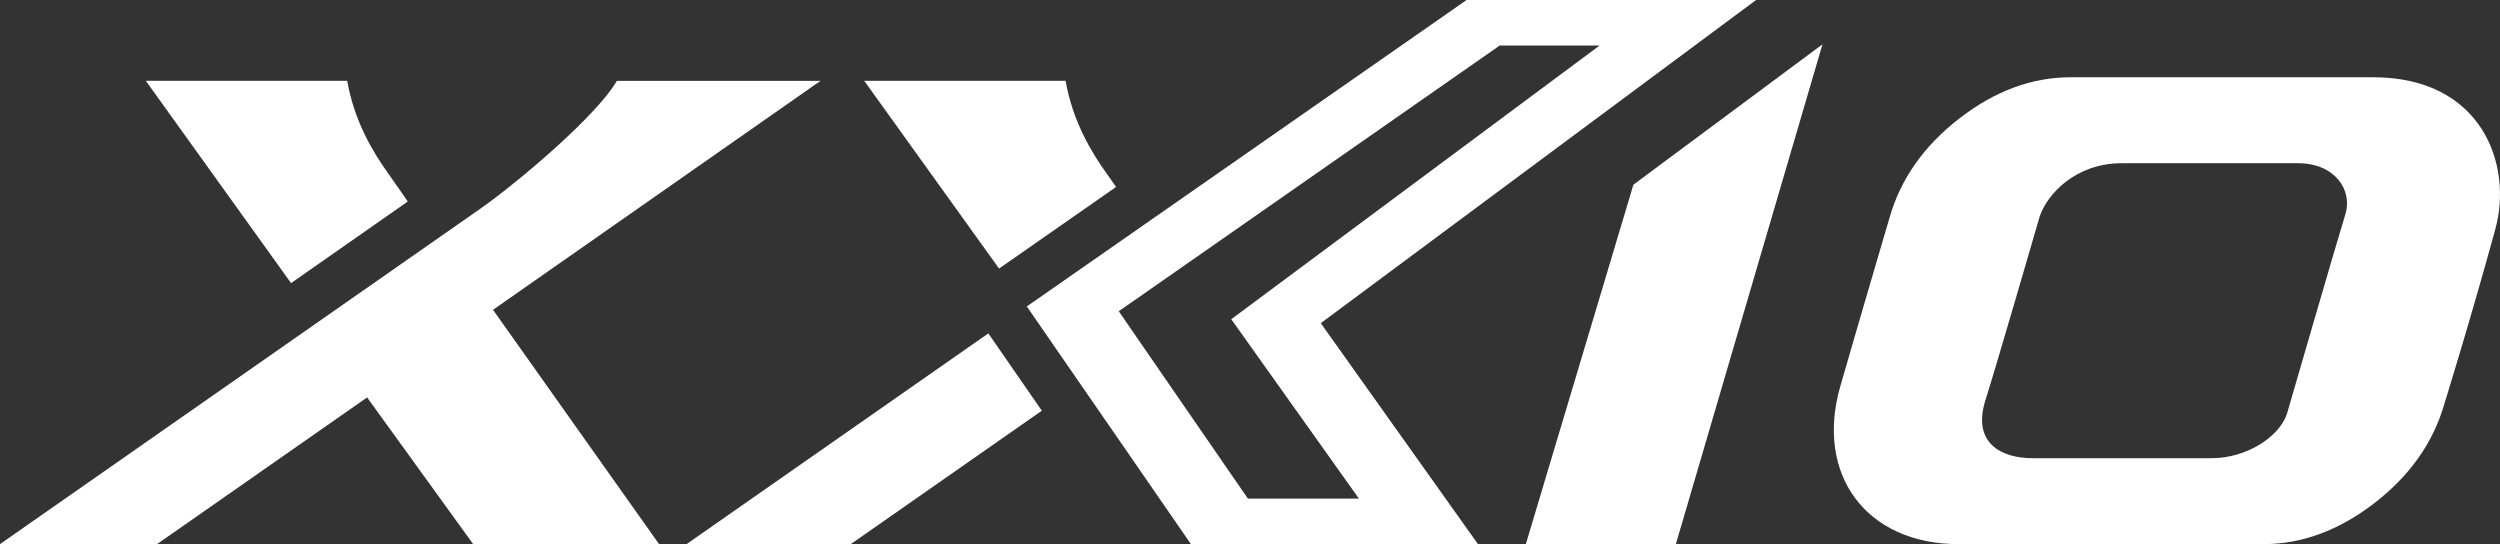
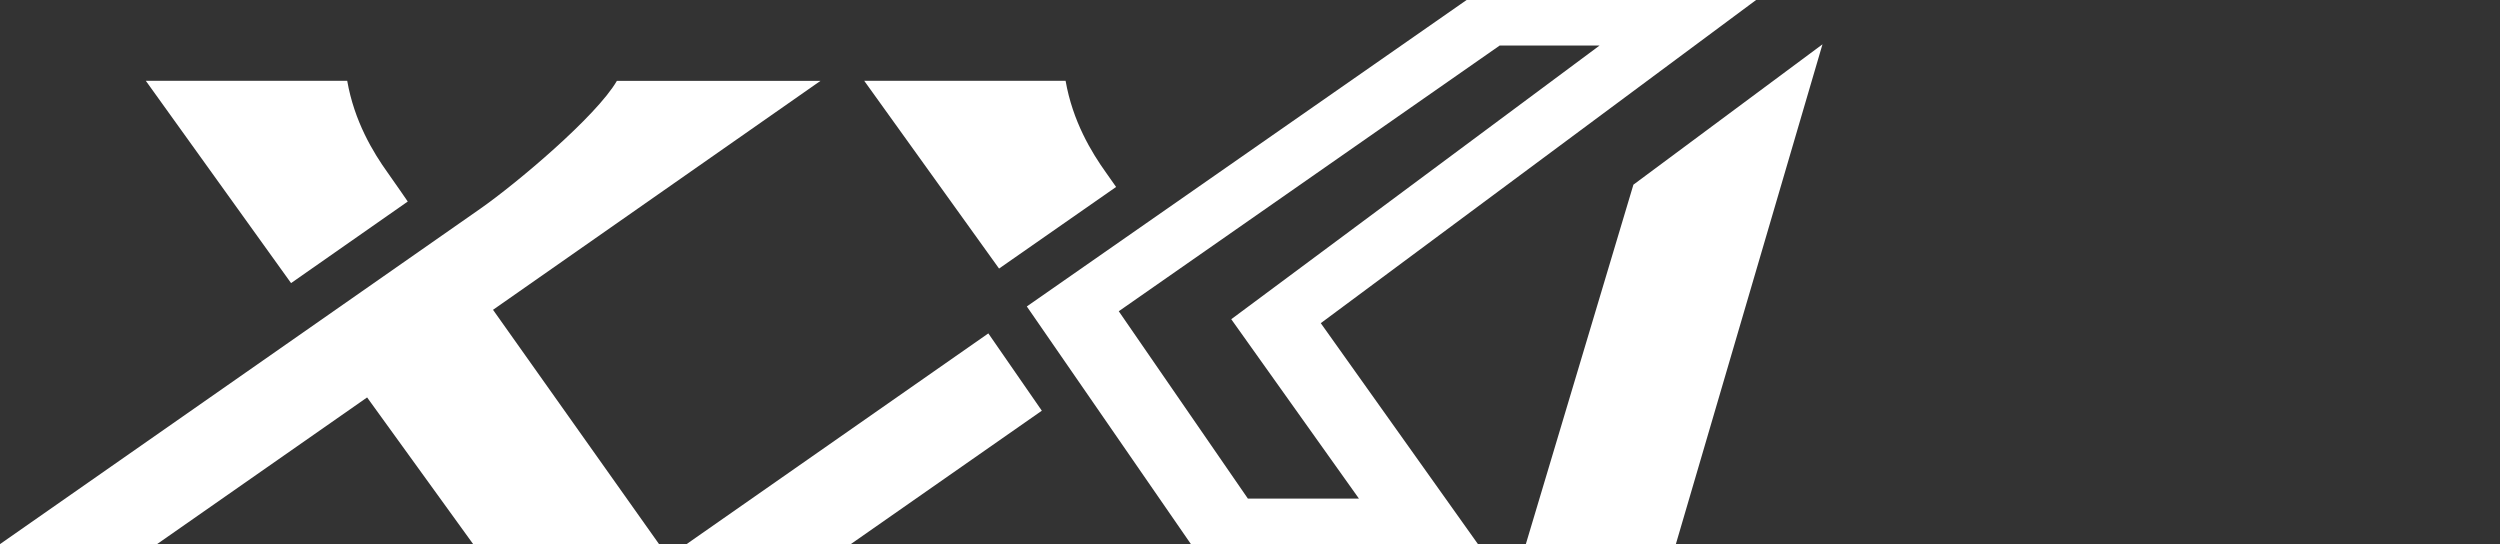
<svg xmlns="http://www.w3.org/2000/svg" id="Layer_2" data-name="Layer 2" viewBox="0 0 1166.13 253.81">
  <rect x="0" y="0" width="1166.13" height="253.81" fill="#333333" stroke="none" />
  <g id="Layer_1-2" data-name="Layer 1">
    <g>
      <polygon points="850.1 20.67 781.71 253.8 711.73 253.8 761.91 86.14 850.1 20.67" style="fill: #fff; stroke-width: 0px;" />
      <path d="M190.2,94.01s-5.9-8.62-9.32-13.4c-6.88-9.59-15.64-24.1-18.92-42.91h-93.94l67.75,94.35,54.43-38.05h0Z" style="fill: #fff; stroke-width: 0px;" />
      <path d="M520.6,87.2c-1.59-2.29-3.3-4.74-4.63-6.59-6.88-9.59-15.64-24.1-18.92-42.91h-93.93l62.89,87.57,54.61-38.08h-.02Z" style="fill: #fff; stroke-width: 0px;" />
-       <path d="M229.97,144.51l77.45,109.29h-86.71l-49.47-68.42-97.98,68.42H0S206.39,109.68,224.02,97.37c16.81-11.74,54.2-43.17,63.73-59.66h94.98l-152.76,106.8h0Z" style="fill: #fff; stroke-width: 0px;" />
+       <path d="M229.97,144.51l77.45,109.29h-86.71l-49.47-68.42-97.98,68.42H0S206.39,109.68,224.02,97.37c16.81-11.74,54.2-43.17,63.73-59.66h94.98h0Z" style="fill: #fff; stroke-width: 0px;" />
      <path d="M485.97,191.57l-89.12,62.23h-76.6s76.85-53.66,140.76-98.29l24.95,36.06h0Z" style="fill: #fff; stroke-width: 0px;" />
      <path d="M689.39,253.8h-133.88l-76.55-110.86L684.1,0h135.03l-203.05,150.74,73.32,103.06h-.01ZM574.32,148.9l171.8-127.66h-46.59l-177.68,123.94,60.22,87.38h51.8l-59.55-83.66h0Z" style="fill: #fff; stroke-width: 0px;" />
-       <path d="M1163.98,106.75c8.24-30.12-6.46-70.71-56.96-70.71h-141.19c-18.01,0-35.29,6.38-51.82,19.16-16.54,12.78-27.4,28.17-32.58,46.17,0,0-14.58,49.48-23,78.76-11.93,41.47,12.29,73.68,55.08,73.68h142.24c17.99,0,35.27-6.39,51.82-19.16,16.53-12.77,27.39-28.17,32.57-46.16,0,0,12.24-39.3,23.85-81.73h0ZM1031.58,213.72h-83.7c-13.41,0-28.23-6.39-21.8-26.94s25.26-85.55,25.26-85.55c3.45-10.71,16.92-25.1,38.3-25.1h82.31c17.28,0,25.54,12.69,22.05,23.82-3.48,11.13-27.17,92.8-27.17,92.8-3.26,10.63-18.5,20.97-35.25,20.97Z" style="fill: #fff; stroke-width: 0px;" />
    </g>
  </g>
</svg>